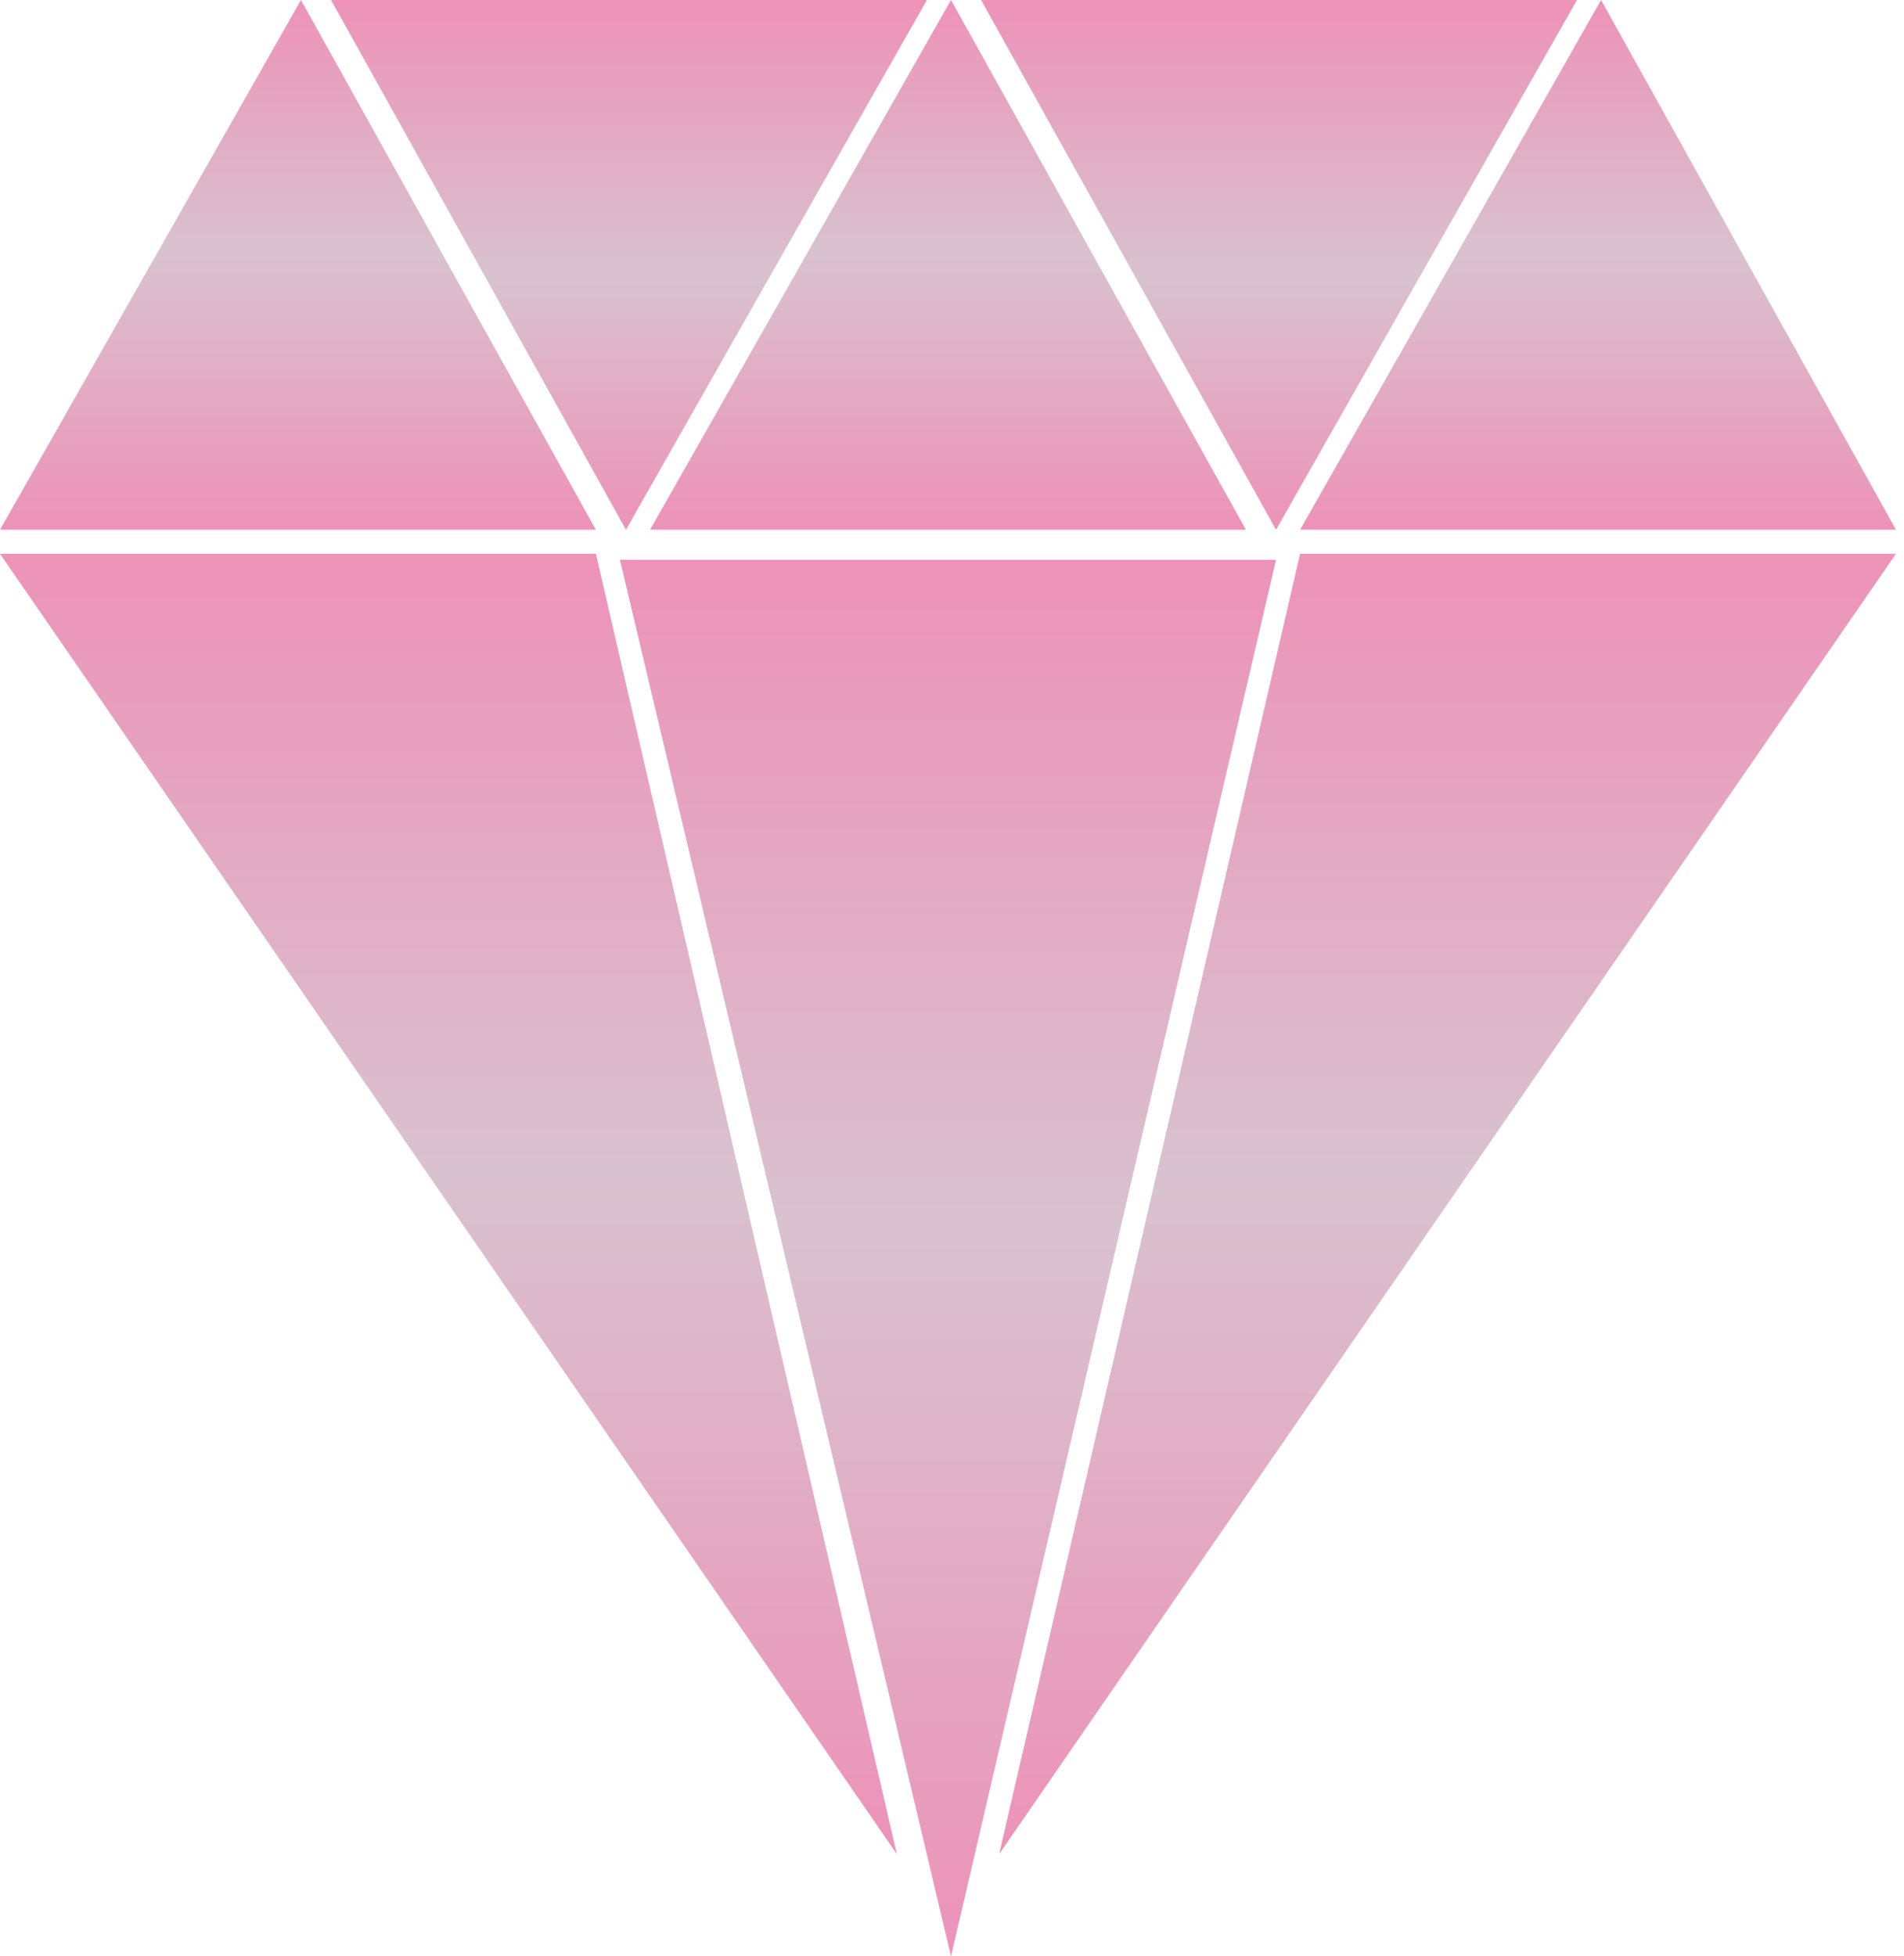
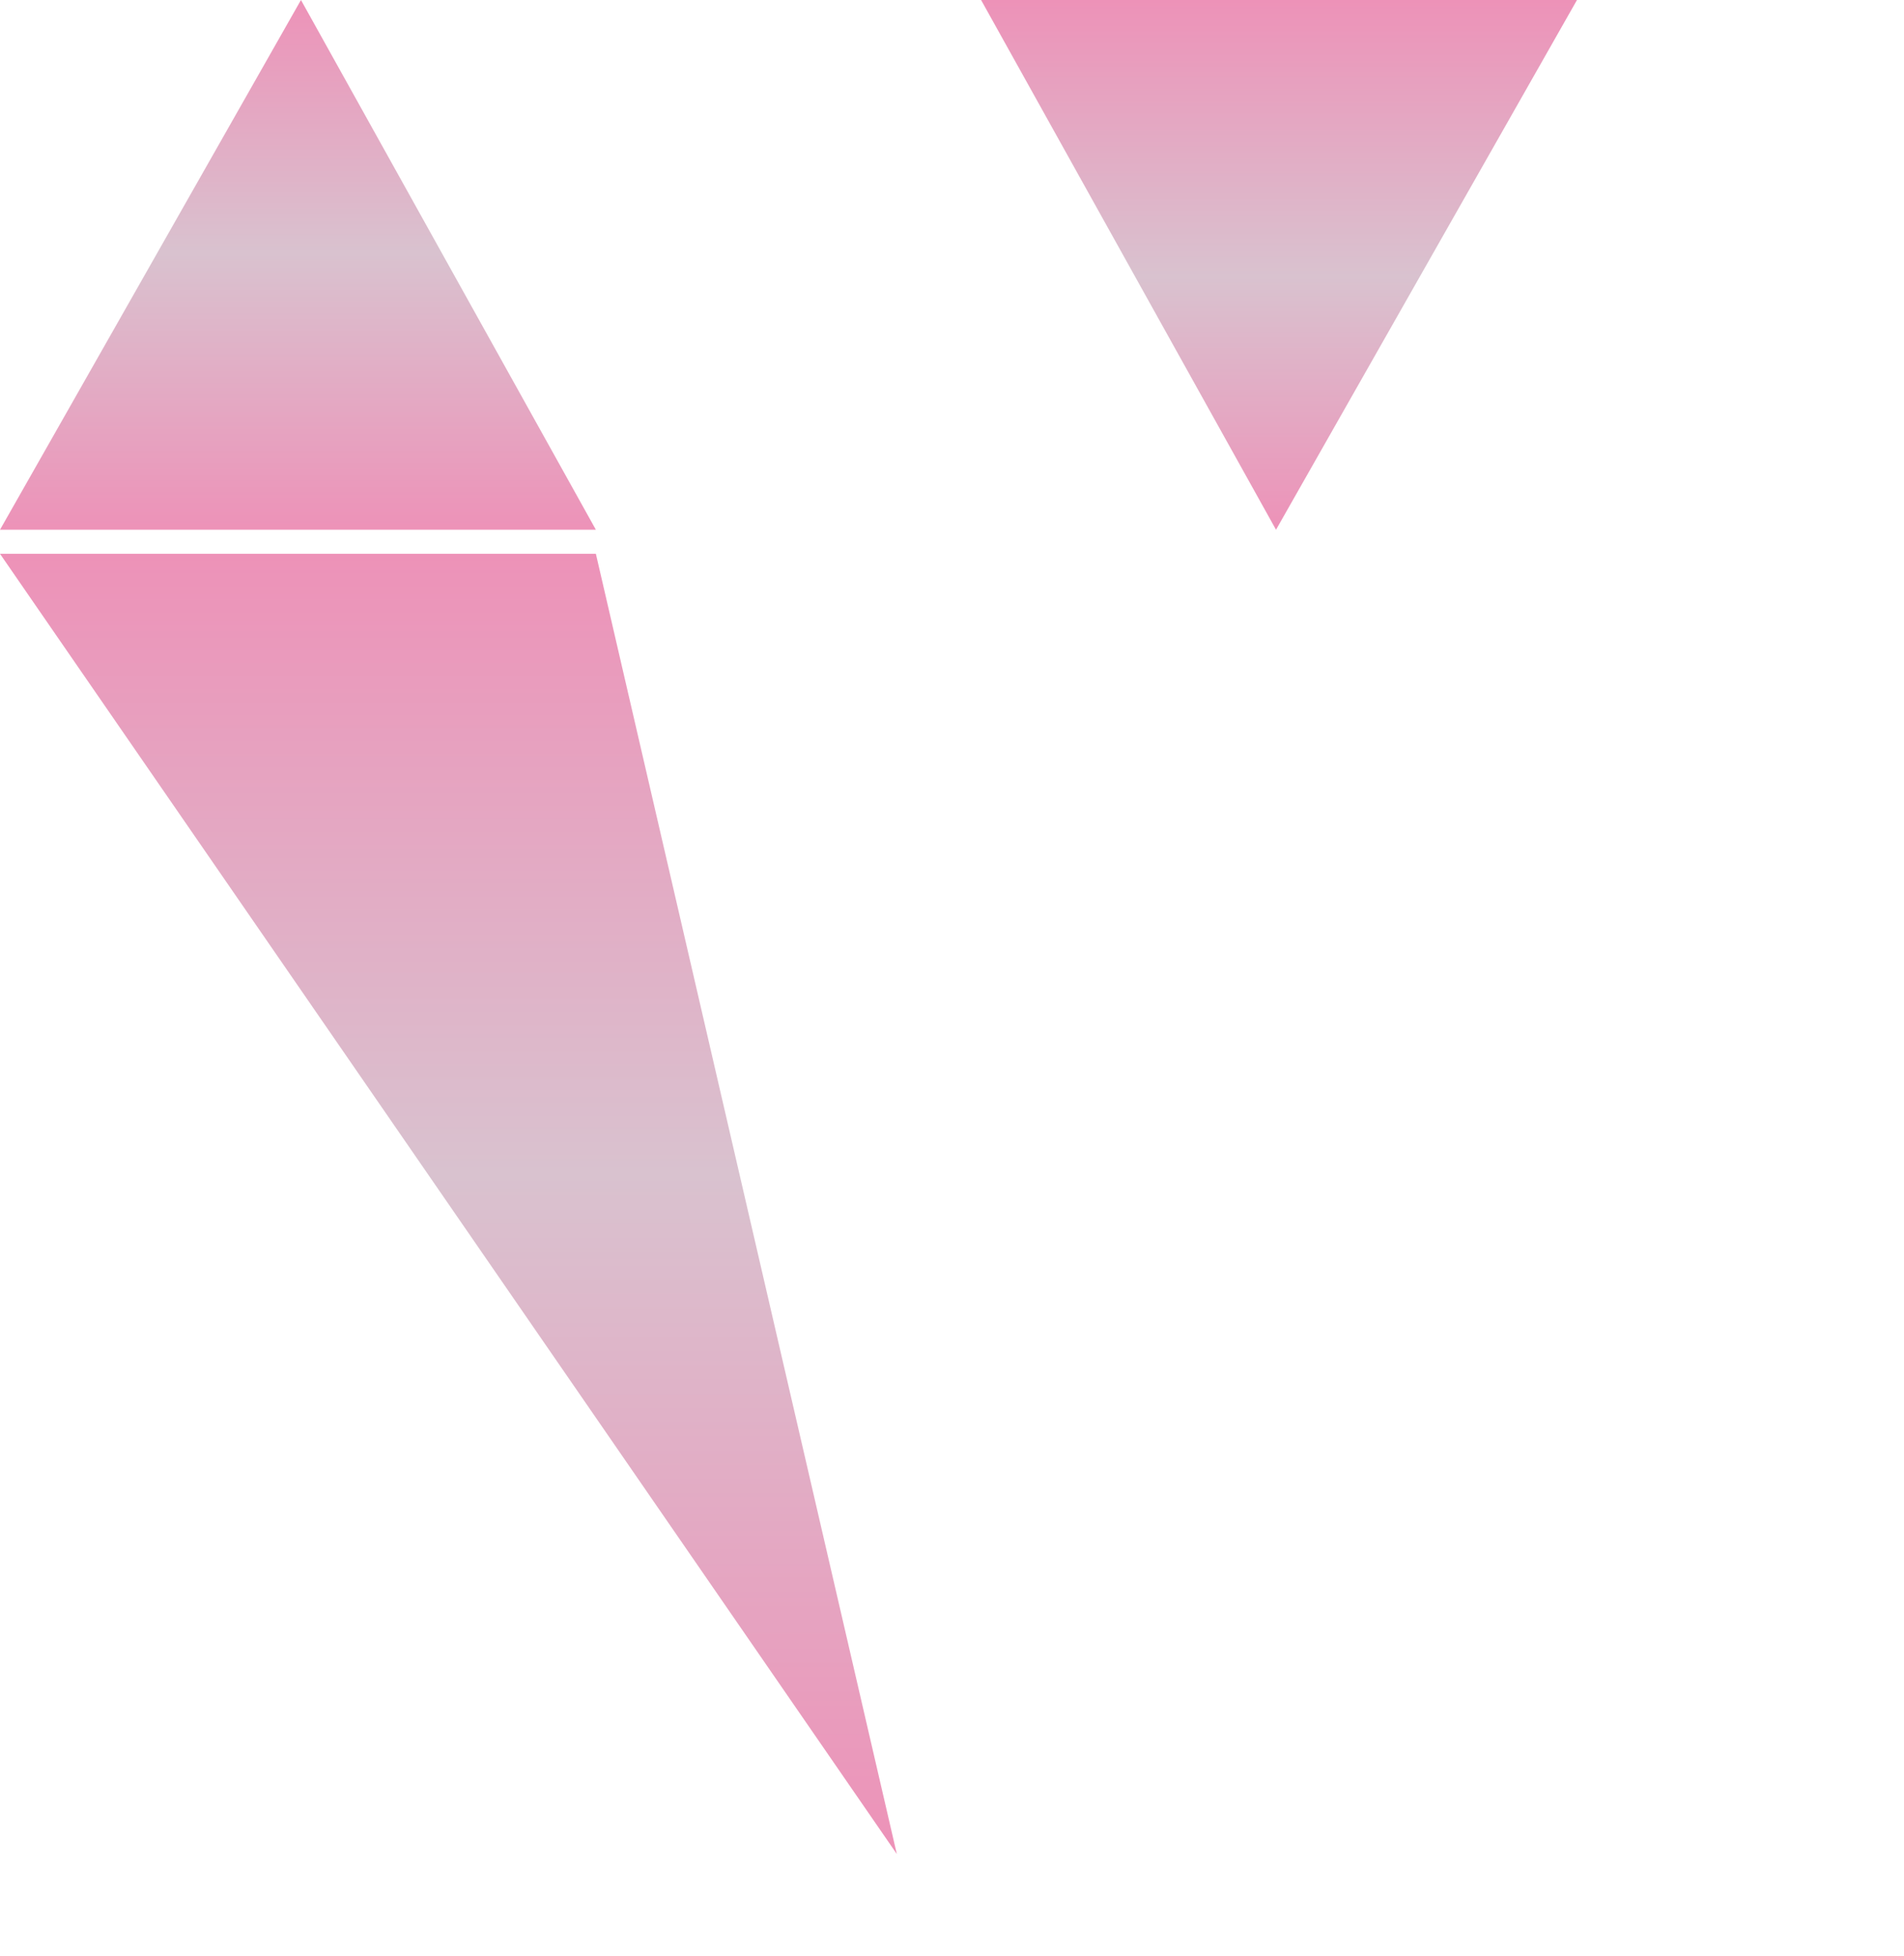
<svg xmlns="http://www.w3.org/2000/svg" width="73" height="75" viewBox="0 0 73 75" fill="none">
-   <path d="M48.923 21.462H23.769L36.462 75L48.923 21.462Z" fill="url(#paint0_linear_11_63)" />
  <path d="M22.846 21.231H0L34.385 71.077L22.846 21.231Z" fill="url(#paint1_linear_11_63)" />
-   <path d="M49.846 21.231H72.692L38.308 71.077L49.846 21.231Z" fill="url(#paint2_linear_11_63)" />
  <path d="M11.539 0L0 20.308H22.846L11.539 0Z" fill="url(#paint3_linear_11_63)" />
-   <path d="M36.462 0L24.923 20.308H47.769L36.462 0Z" fill="url(#paint4_linear_11_63)" />
-   <path d="M61.385 0L49.846 20.308H72.692L61.385 0Z" fill="url(#paint5_linear_11_63)" />
  <path d="M48.923 20.308L60.462 4.57764e-05L37.615 4.77736e-05L48.923 20.308Z" fill="url(#paint6_linear_11_63)" />
-   <path d="M24 20.308L35.538 4.57764e-05L12.692 4.77736e-05L24 20.308Z" fill="url(#paint7_linear_11_63)" />
  <defs>
    <linearGradient id="paint0_linear_11_63" x1="36.346" y1="21.462" x2="36.346" y2="75" gradientUnits="userSpaceOnUse">
      <stop stop-color="#ED92B8" />
      <stop offset="0.477" stop-color="#D9C2CF" />
      <stop offset="1" stop-color="#ED92B8" />
    </linearGradient>
    <linearGradient id="paint1_linear_11_63" x1="17.192" y1="21.231" x2="17.192" y2="71.077" gradientUnits="userSpaceOnUse">
      <stop stop-color="#ED92B8" />
      <stop offset="0.477" stop-color="#D9C2CF" />
      <stop offset="1" stop-color="#ED92B8" />
    </linearGradient>
    <linearGradient id="paint2_linear_11_63" x1="55.5" y1="21.231" x2="55.5" y2="71.077" gradientUnits="userSpaceOnUse">
      <stop stop-color="#ED92B8" />
      <stop offset="0.477" stop-color="#D9C2CF" />
      <stop offset="1" stop-color="#ED92B8" />
    </linearGradient>
    <linearGradient id="paint3_linear_11_63" x1="11.423" y1="0" x2="11.423" y2="20.308" gradientUnits="userSpaceOnUse">
      <stop stop-color="#ED92B8" />
      <stop offset="0.477" stop-color="#D9C2CF" />
      <stop offset="1" stop-color="#ED92B8" />
    </linearGradient>
    <linearGradient id="paint4_linear_11_63" x1="36.346" y1="0" x2="36.346" y2="20.308" gradientUnits="userSpaceOnUse">
      <stop stop-color="#ED92B8" />
      <stop offset="0.477" stop-color="#D9C2CF" />
      <stop offset="1" stop-color="#ED92B8" />
    </linearGradient>
    <linearGradient id="paint5_linear_11_63" x1="61.269" y1="0" x2="61.269" y2="20.308" gradientUnits="userSpaceOnUse">
      <stop stop-color="#ED92B8" />
      <stop offset="0.477" stop-color="#D9C2CF" />
      <stop offset="1" stop-color="#ED92B8" />
    </linearGradient>
    <linearGradient id="paint6_linear_11_63" x1="49.038" y1="20.308" x2="49.038" y2="4.6775e-05" gradientUnits="userSpaceOnUse">
      <stop stop-color="#ED92B8" />
      <stop offset="0.477" stop-color="#D9C2CF" />
      <stop offset="1" stop-color="#ED92B8" />
    </linearGradient>
    <linearGradient id="paint7_linear_11_63" x1="24.115" y1="20.308" x2="24.115" y2="4.6775e-05" gradientUnits="userSpaceOnUse">
      <stop stop-color="#ED92B8" />
      <stop offset="0.477" stop-color="#D9C2CF" />
      <stop offset="1" stop-color="#ED92B8" />
    </linearGradient>
  </defs>
</svg>